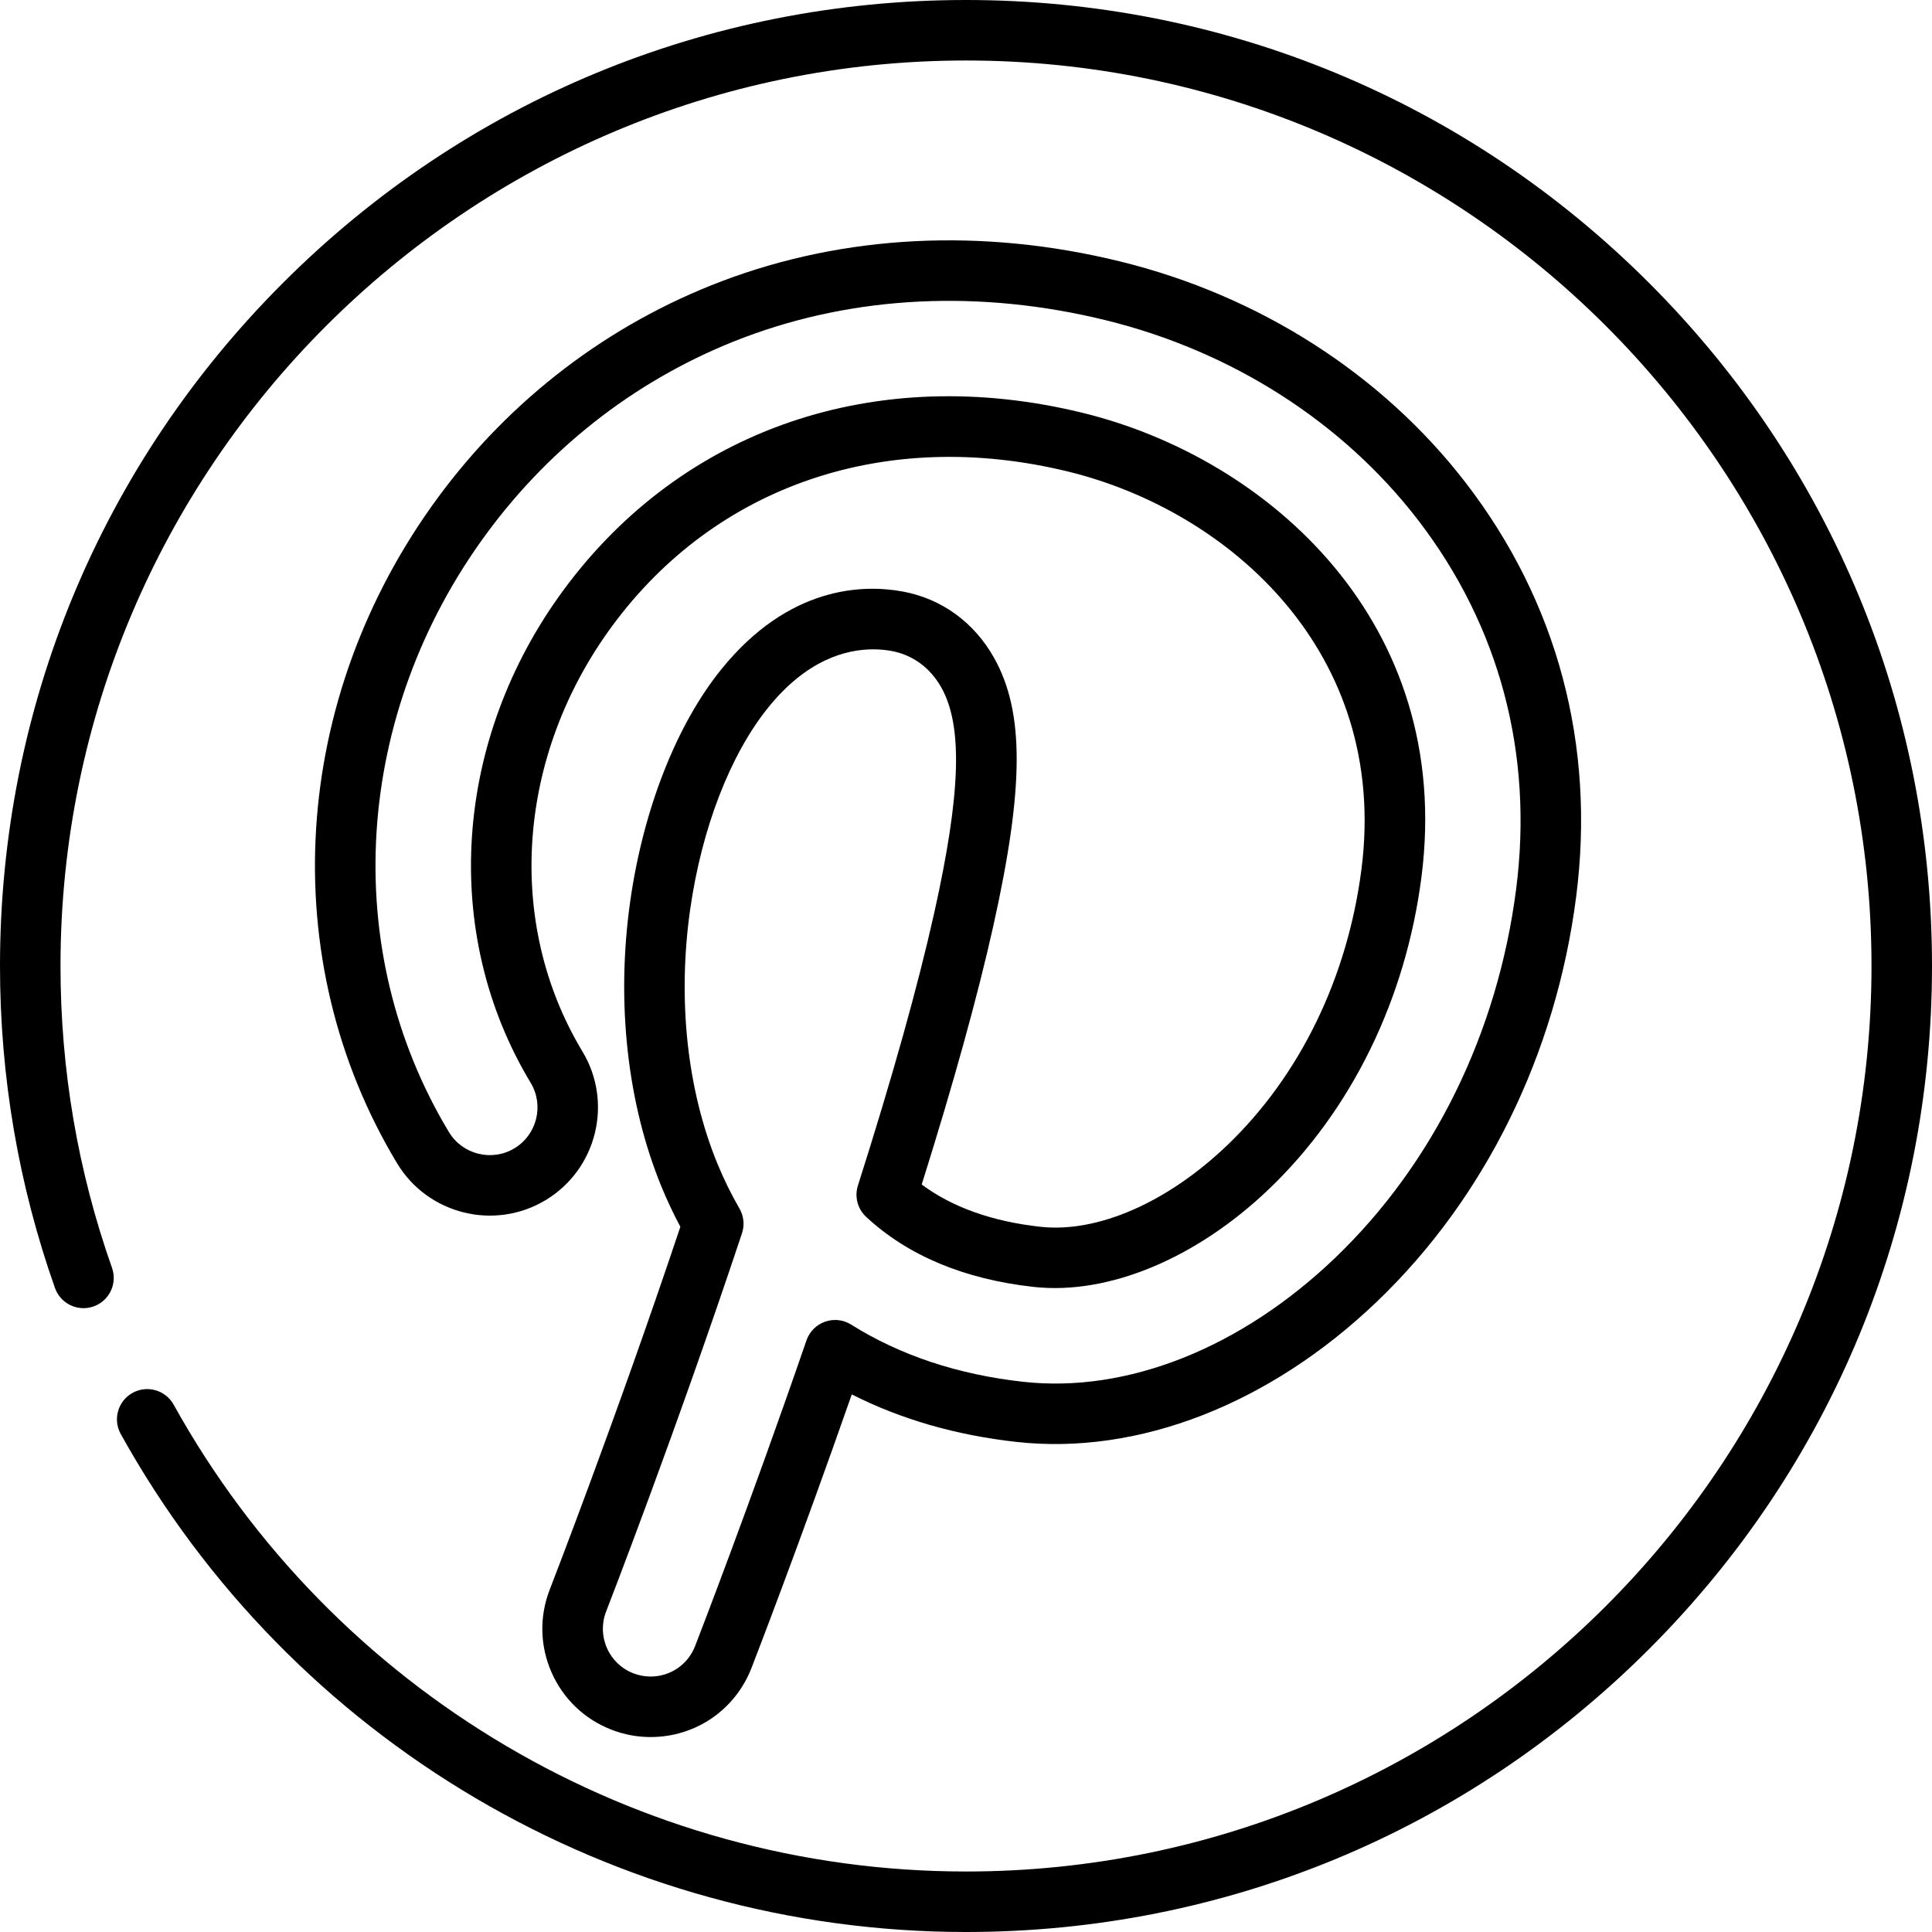
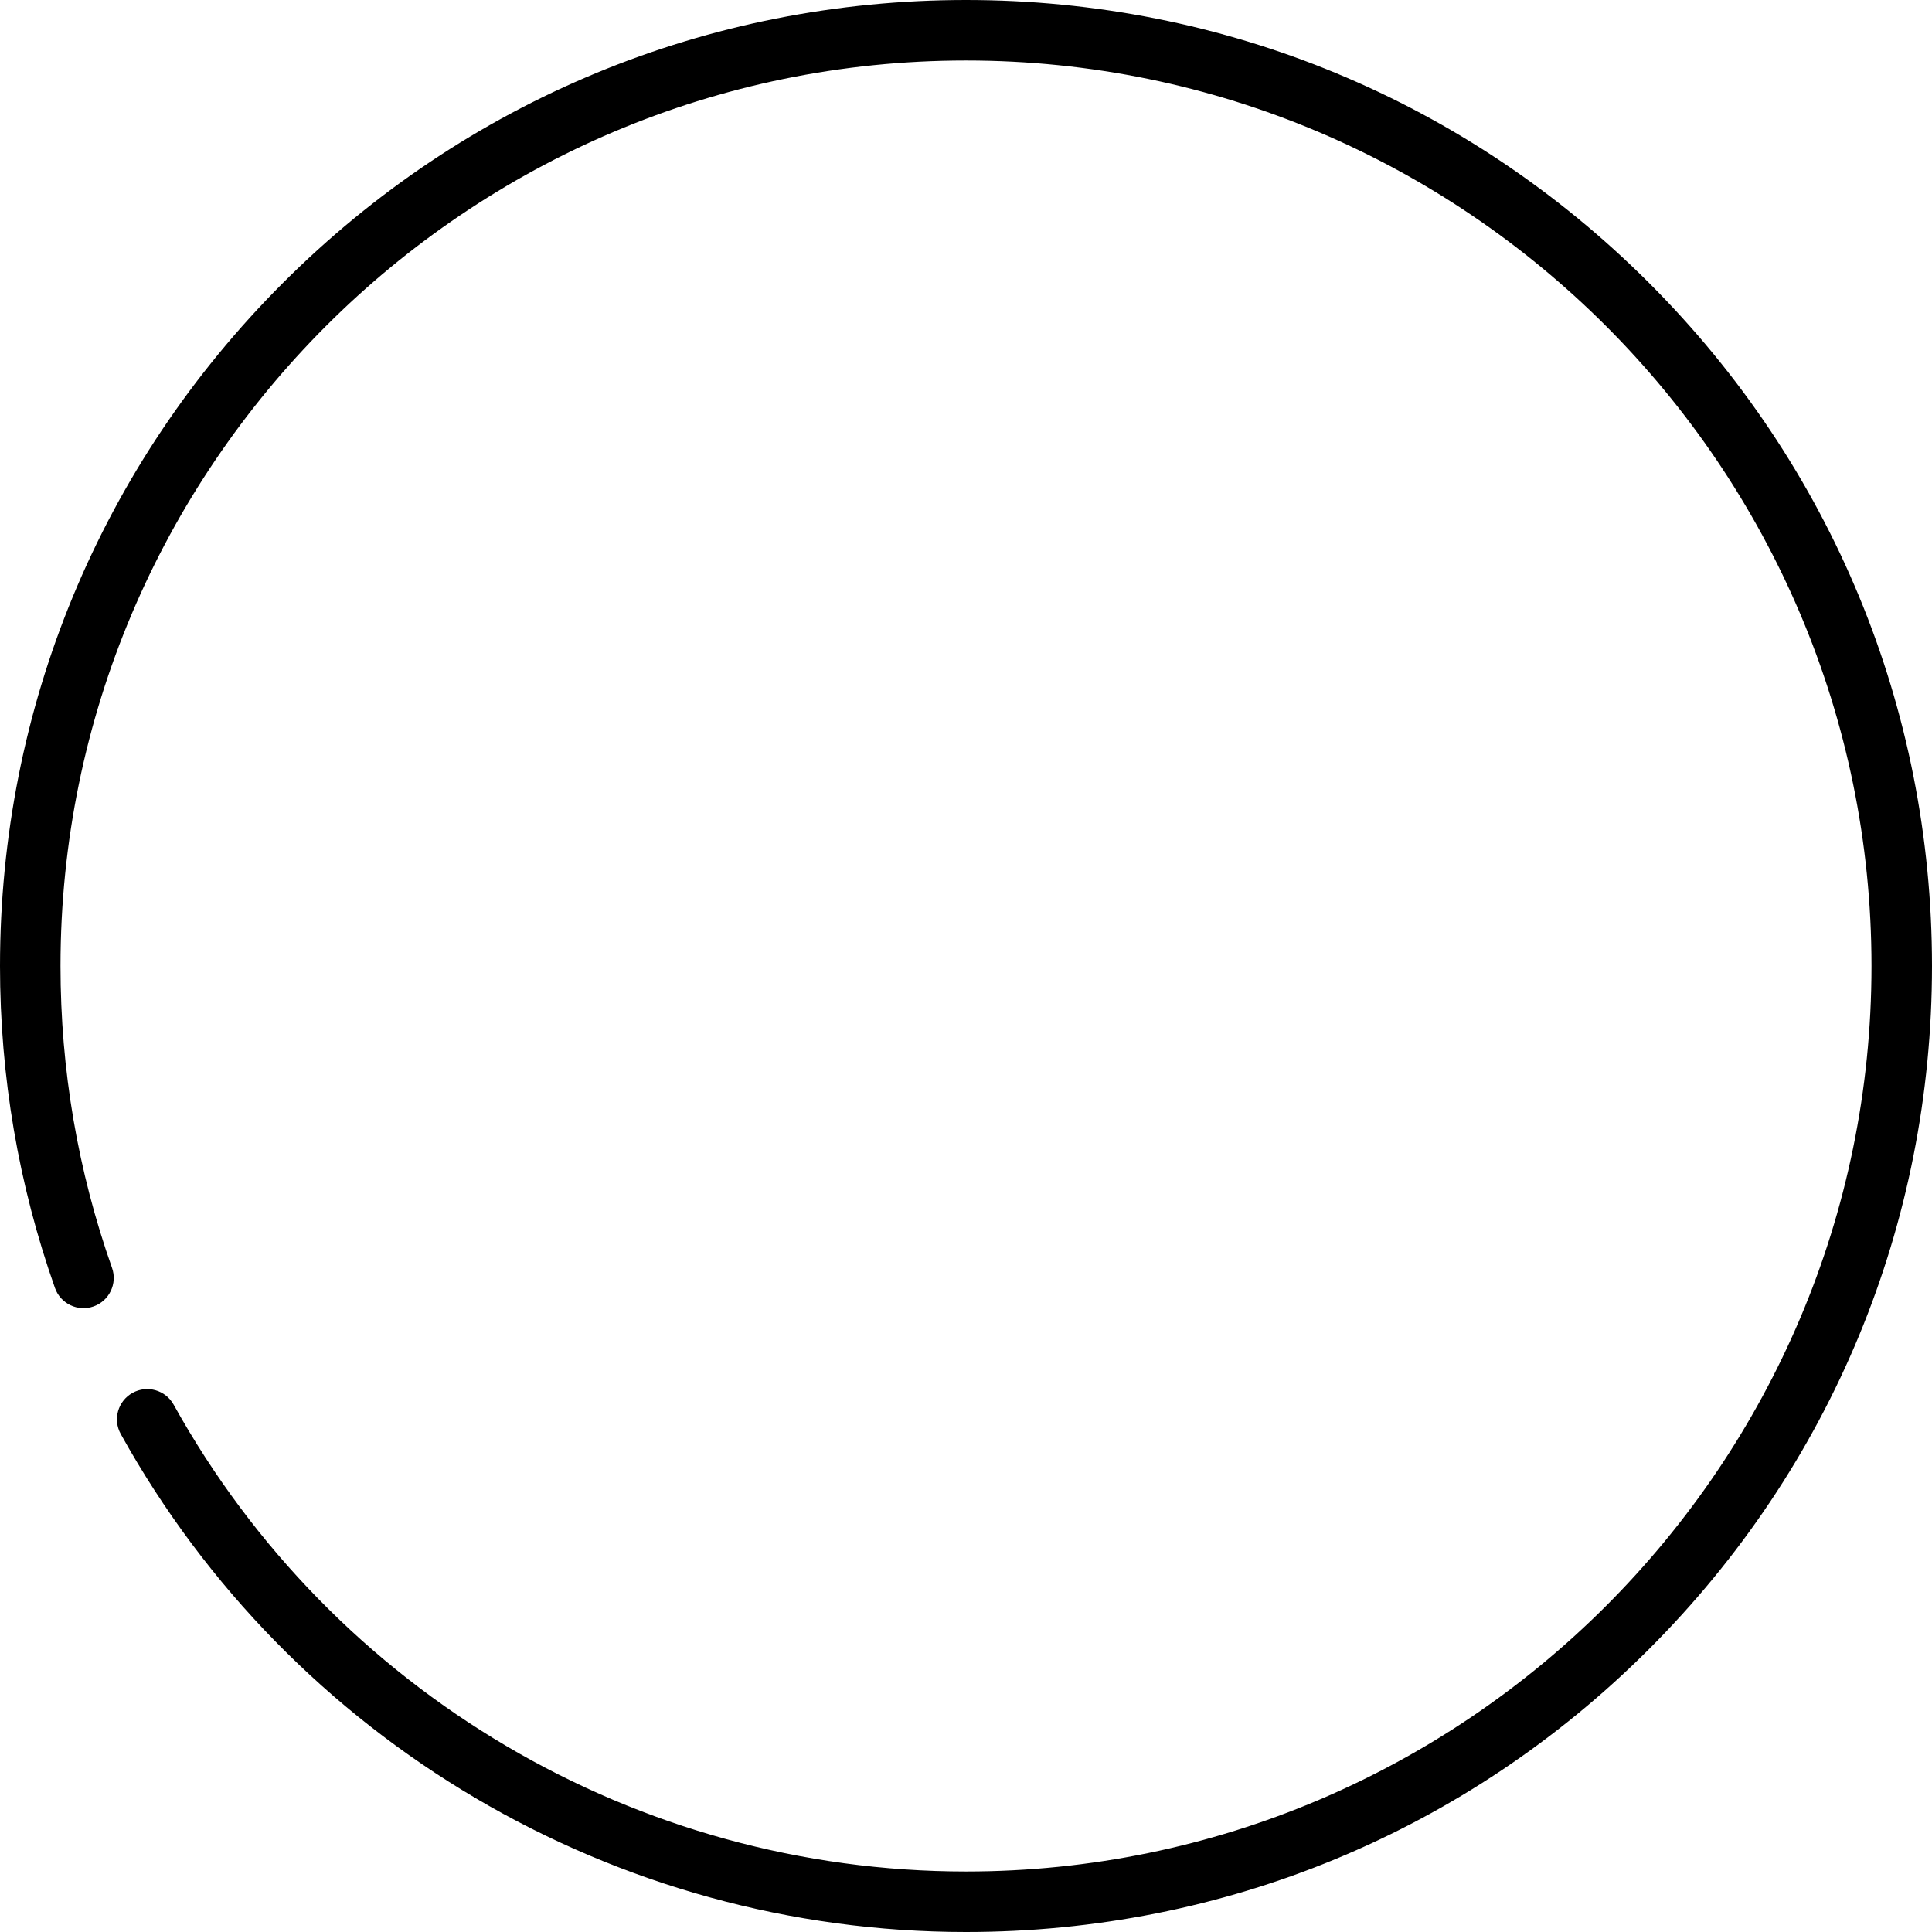
<svg xmlns="http://www.w3.org/2000/svg" fill="#000000" height="800px" width="800px" version="1.1" id="Layer_1" viewBox="0 0 512 512" xml:space="preserve">
  <g>
    <g>
      <path d="M437.019,74.981C388.667,26.629,324.38,0,256,0S123.333,26.629,74.981,74.981C26.628,123.333,0,187.62,0,256    c0,29.27,4.902,57.98,14.569,85.332c1.475,4.174,6.055,6.362,10.229,4.887c4.174-1.475,6.362-6.055,4.887-10.229    c-9.059-25.632-13.652-52.545-13.652-79.99C16.033,123.682,123.682,16.033,256,16.033S495.967,123.682,495.967,256    S388.318,495.967,256,495.967c-87.179,0-167.639-47.405-209.98-123.716c-2.147-3.87-7.028-5.27-10.899-3.12    c-3.872,2.148-5.269,7.028-3.12,10.899C77.167,461.432,162.998,512,256,512c68.38,0,132.667-26.629,181.019-74.981    C485.372,388.667,512,324.38,512,256S485.372,123.333,437.019,74.981z" />
    </g>
  </g>
  <g>
    <g>
-       <path d="M388.479,128.005c-22.171-28.818-54.738-49.677-91.7-58.735c-36.387-8.916-72.84-7.111-105.414,5.223    c-30.013,11.367-56.065,31.218-75.335,57.408c-39.104,53.138-43.344,122.371-10.8,176.38c8.16,13.544,25.818,17.925,39.371,9.765    c13.545-8.163,17.925-25.824,9.763-39.371c-20.544-34.096-17.456-78.363,7.868-112.776    c27.535-37.419,72.727-52.714,120.895-40.913c42.594,10.437,85.068,47.868,77.671,105.391c-3.694,28.73-16.325,54.7-35.567,73.124    c-15.878,15.206-34.401,23.285-49.549,21.607c-12.778-1.416-23.321-5.18-31.421-11.204c8.448-26.874,14.829-49.913,18.979-68.541    c8.187-36.741,8.248-56.645,0.218-70.991c-5.318-9.495-13.971-15.76-24.369-17.64c-10.185-1.843-29.957-1.605-47.943,20.653    c-11.881,14.701-20.676,37.096-24.127,61.44c-3.777,26.635-0.828,53.528,8.306,75.728c1.491,3.624,3.161,7.161,4.979,10.555    c-17.005,50.808-34.438,95.682-34.615,96.139c-2.779,7.14-2.61,14.935,0.475,21.948c3.086,7.013,8.716,12.405,15.855,15.182    c3.336,1.3,6.831,1.958,10.383,1.958c0.003,0,0.007,0,0.012-0.002c11.919,0,22.414-7.179,26.748-18.322    c0.55-1.421,12.767-32.971,26.568-72.485c12.986,6.592,27.616,10.818,43.629,12.594c32.298,3.585,67.119-9.97,95.545-37.188    c28.678-27.462,47.426-65.547,52.787-107.24C422.861,197.496,412.76,159.567,388.479,128.005z M401.789,235.651    c-4.896,38.07-21.934,72.769-47.974,97.704c-24.987,23.925-55.124,35.888-82.689,32.833c-17.27-1.915-32.598-7.013-45.557-15.154    c-2.071-1.302-4.624-1.585-6.931-0.772c-2.307,0.813-4.116,2.636-4.913,4.949c-14.942,43.375-28.924,79.489-29.521,81.024    c-1.906,4.9-6.534,8.066-11.795,8.066c-0.002,0-0.004,0-0.005,0c-1.557,0-3.094-0.291-4.572-0.866    c-3.148-1.225-5.632-3.603-6.993-6.696c-1.36-3.093-1.434-6.53-0.209-9.678c0.184-0.471,18.527-47.694,36.004-100.238    c0.725-2.177,0.48-4.562-0.671-6.548c-2.162-3.732-4.117-7.711-5.813-11.826c-8.063-19.596-10.64-43.523-7.258-67.373    c3.059-21.56,10.612-41.101,20.724-53.615c10.183-12.601,20.586-15.381,27.781-15.381c1.843,0,3.475,0.183,4.838,0.431    c5.598,1.012,10.298,4.456,13.231,9.695c5.725,10.227,5.164,28.072-1.877,59.671c-4.311,19.343-11.119,43.67-20.234,72.303    c-0.942,2.958-0.091,6.193,2.184,8.306c11.067,10.276,25.997,16.52,44.376,18.558c19.809,2.193,43.136-7.513,62.404-25.962    c21.879-20.951,36.219-50.306,40.38-82.66c8.653-67.285-40.462-110.931-89.757-123.009    c-54.674-13.393-106.121,4.17-137.625,46.983c-29.175,39.647-32.584,90.893-8.687,130.554c3.6,5.974,1.669,13.763-4.303,17.362    c-5.979,3.598-13.766,1.665-17.363-4.305c-29.19-48.443-25.273-110.699,9.98-158.604c17.435-23.695,40.982-41.647,68.098-51.916    c29.528-11.18,62.697-12.786,95.92-4.643c33.44,8.194,62.849,26.995,82.809,52.938    C397.407,165.909,406.404,199.753,401.789,235.651z" />
-     </g>
+       </g>
  </g>
</svg>